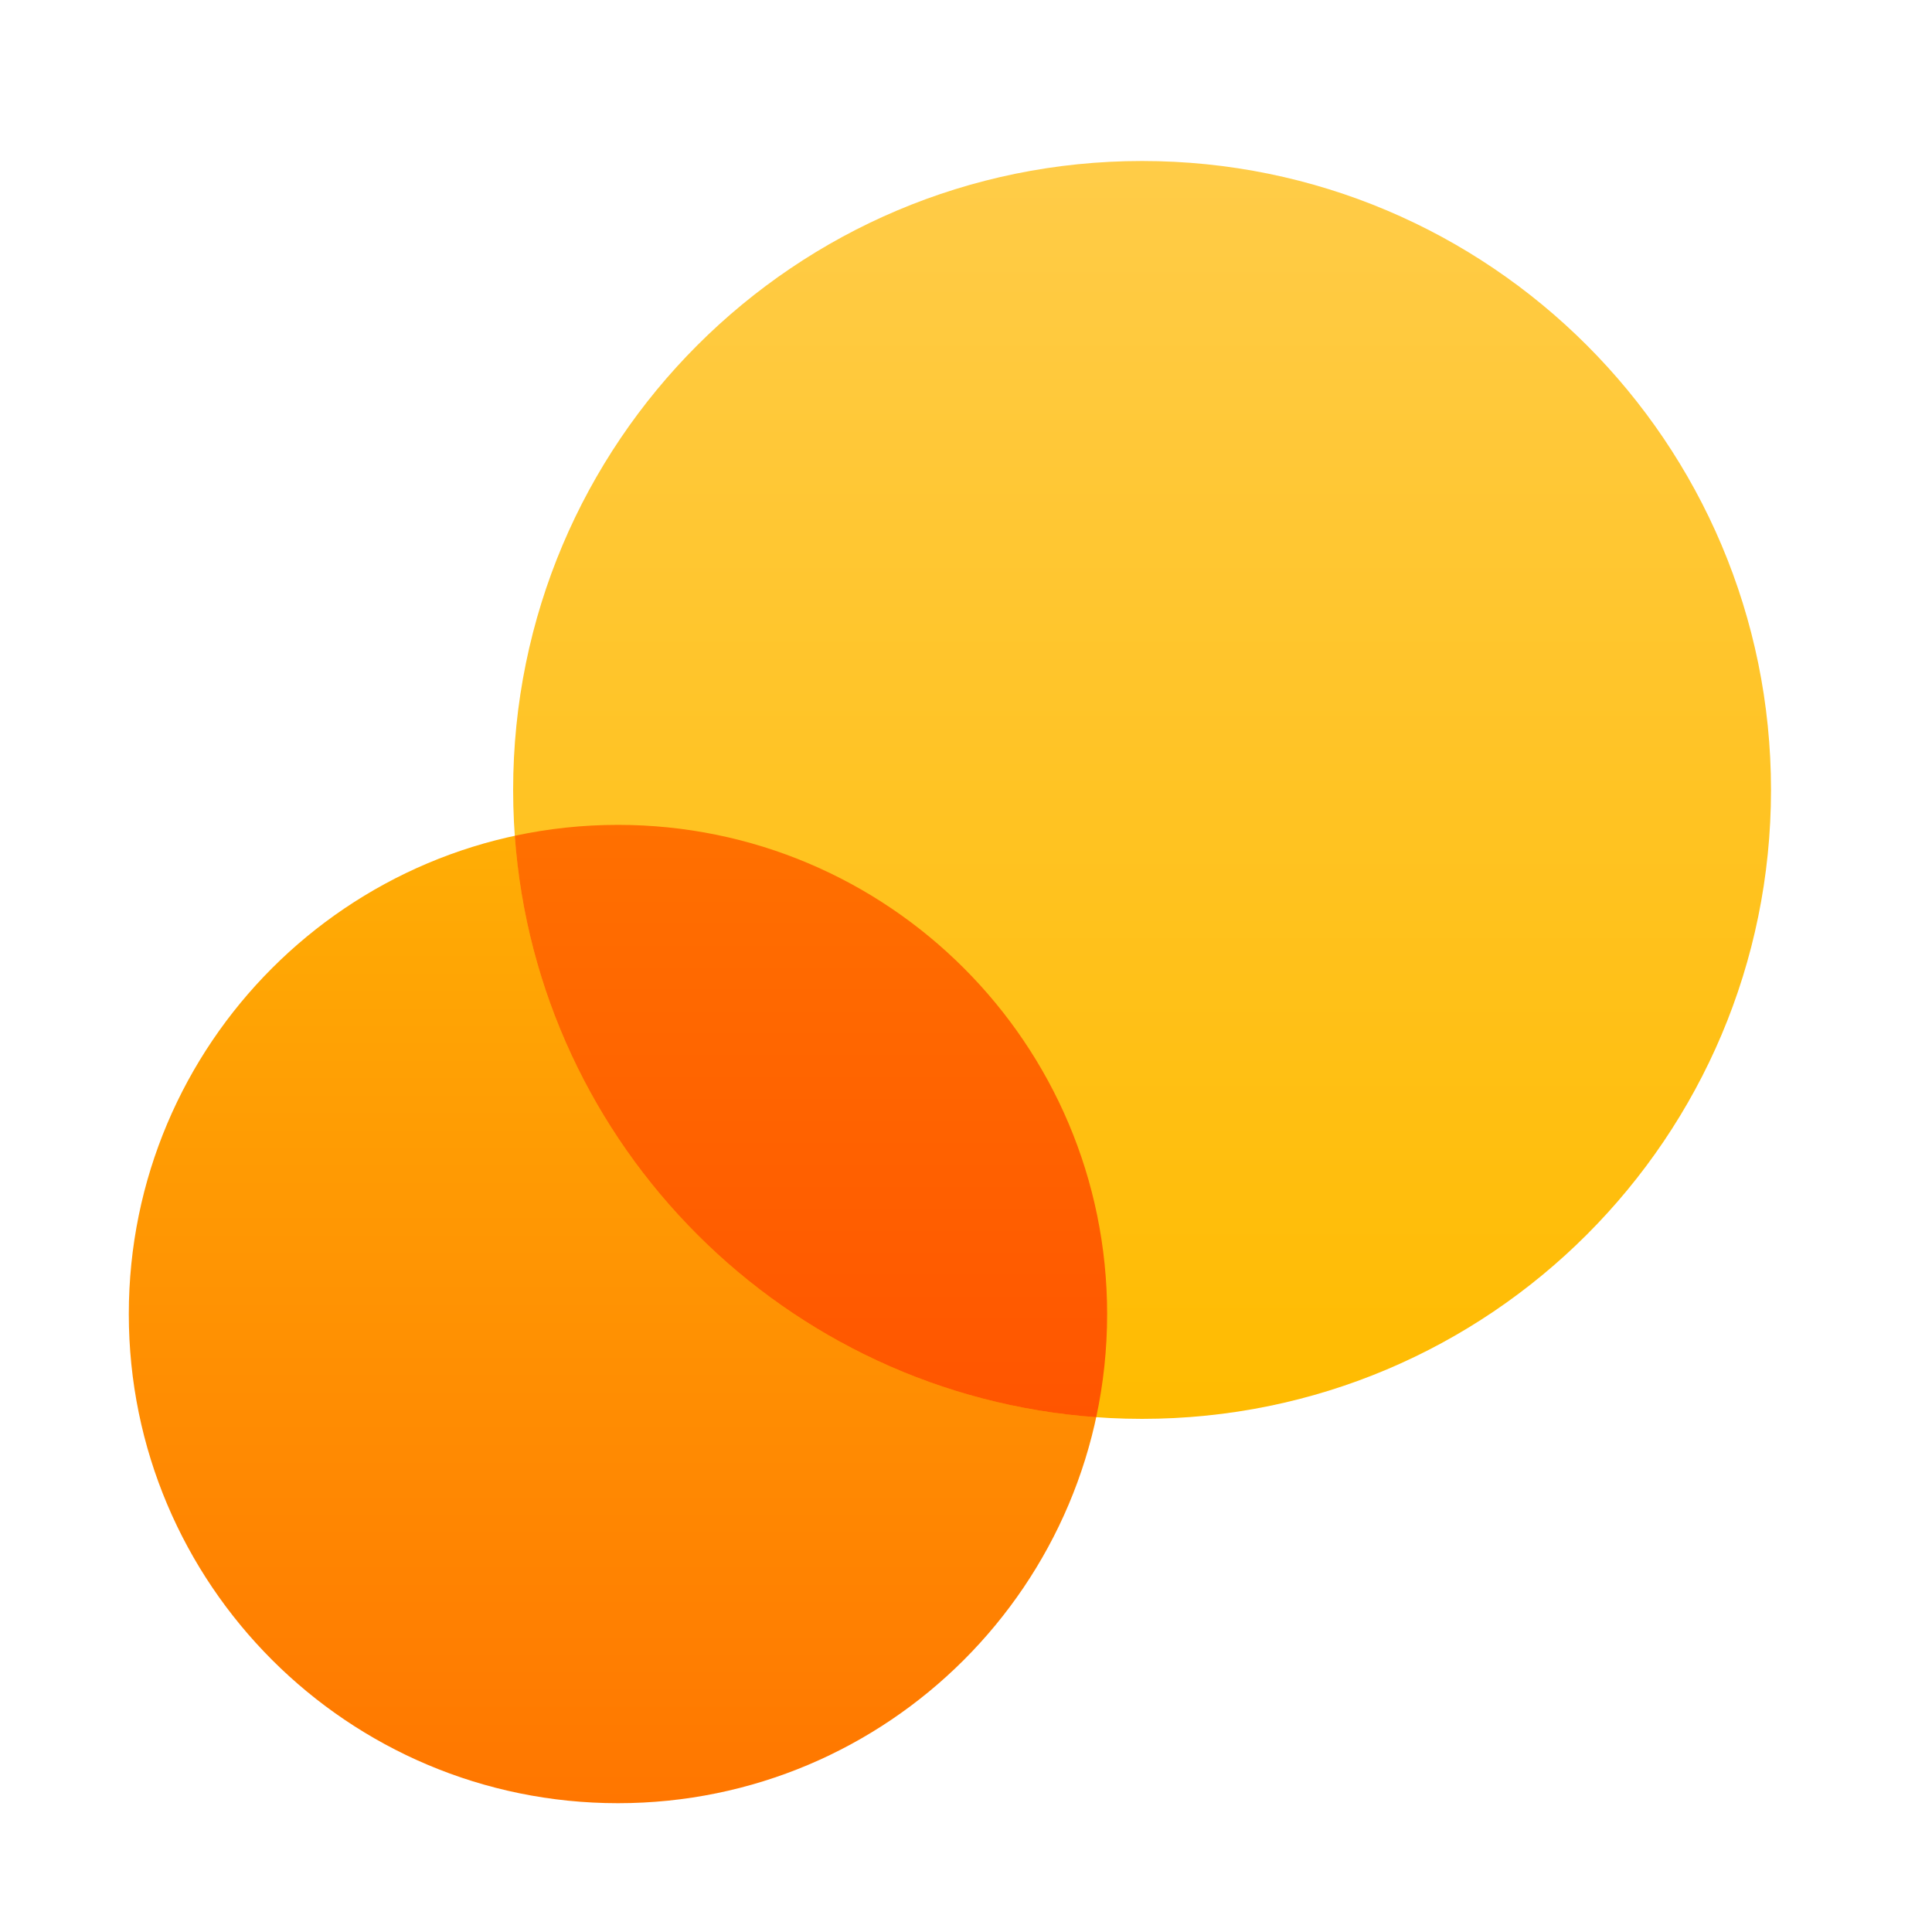
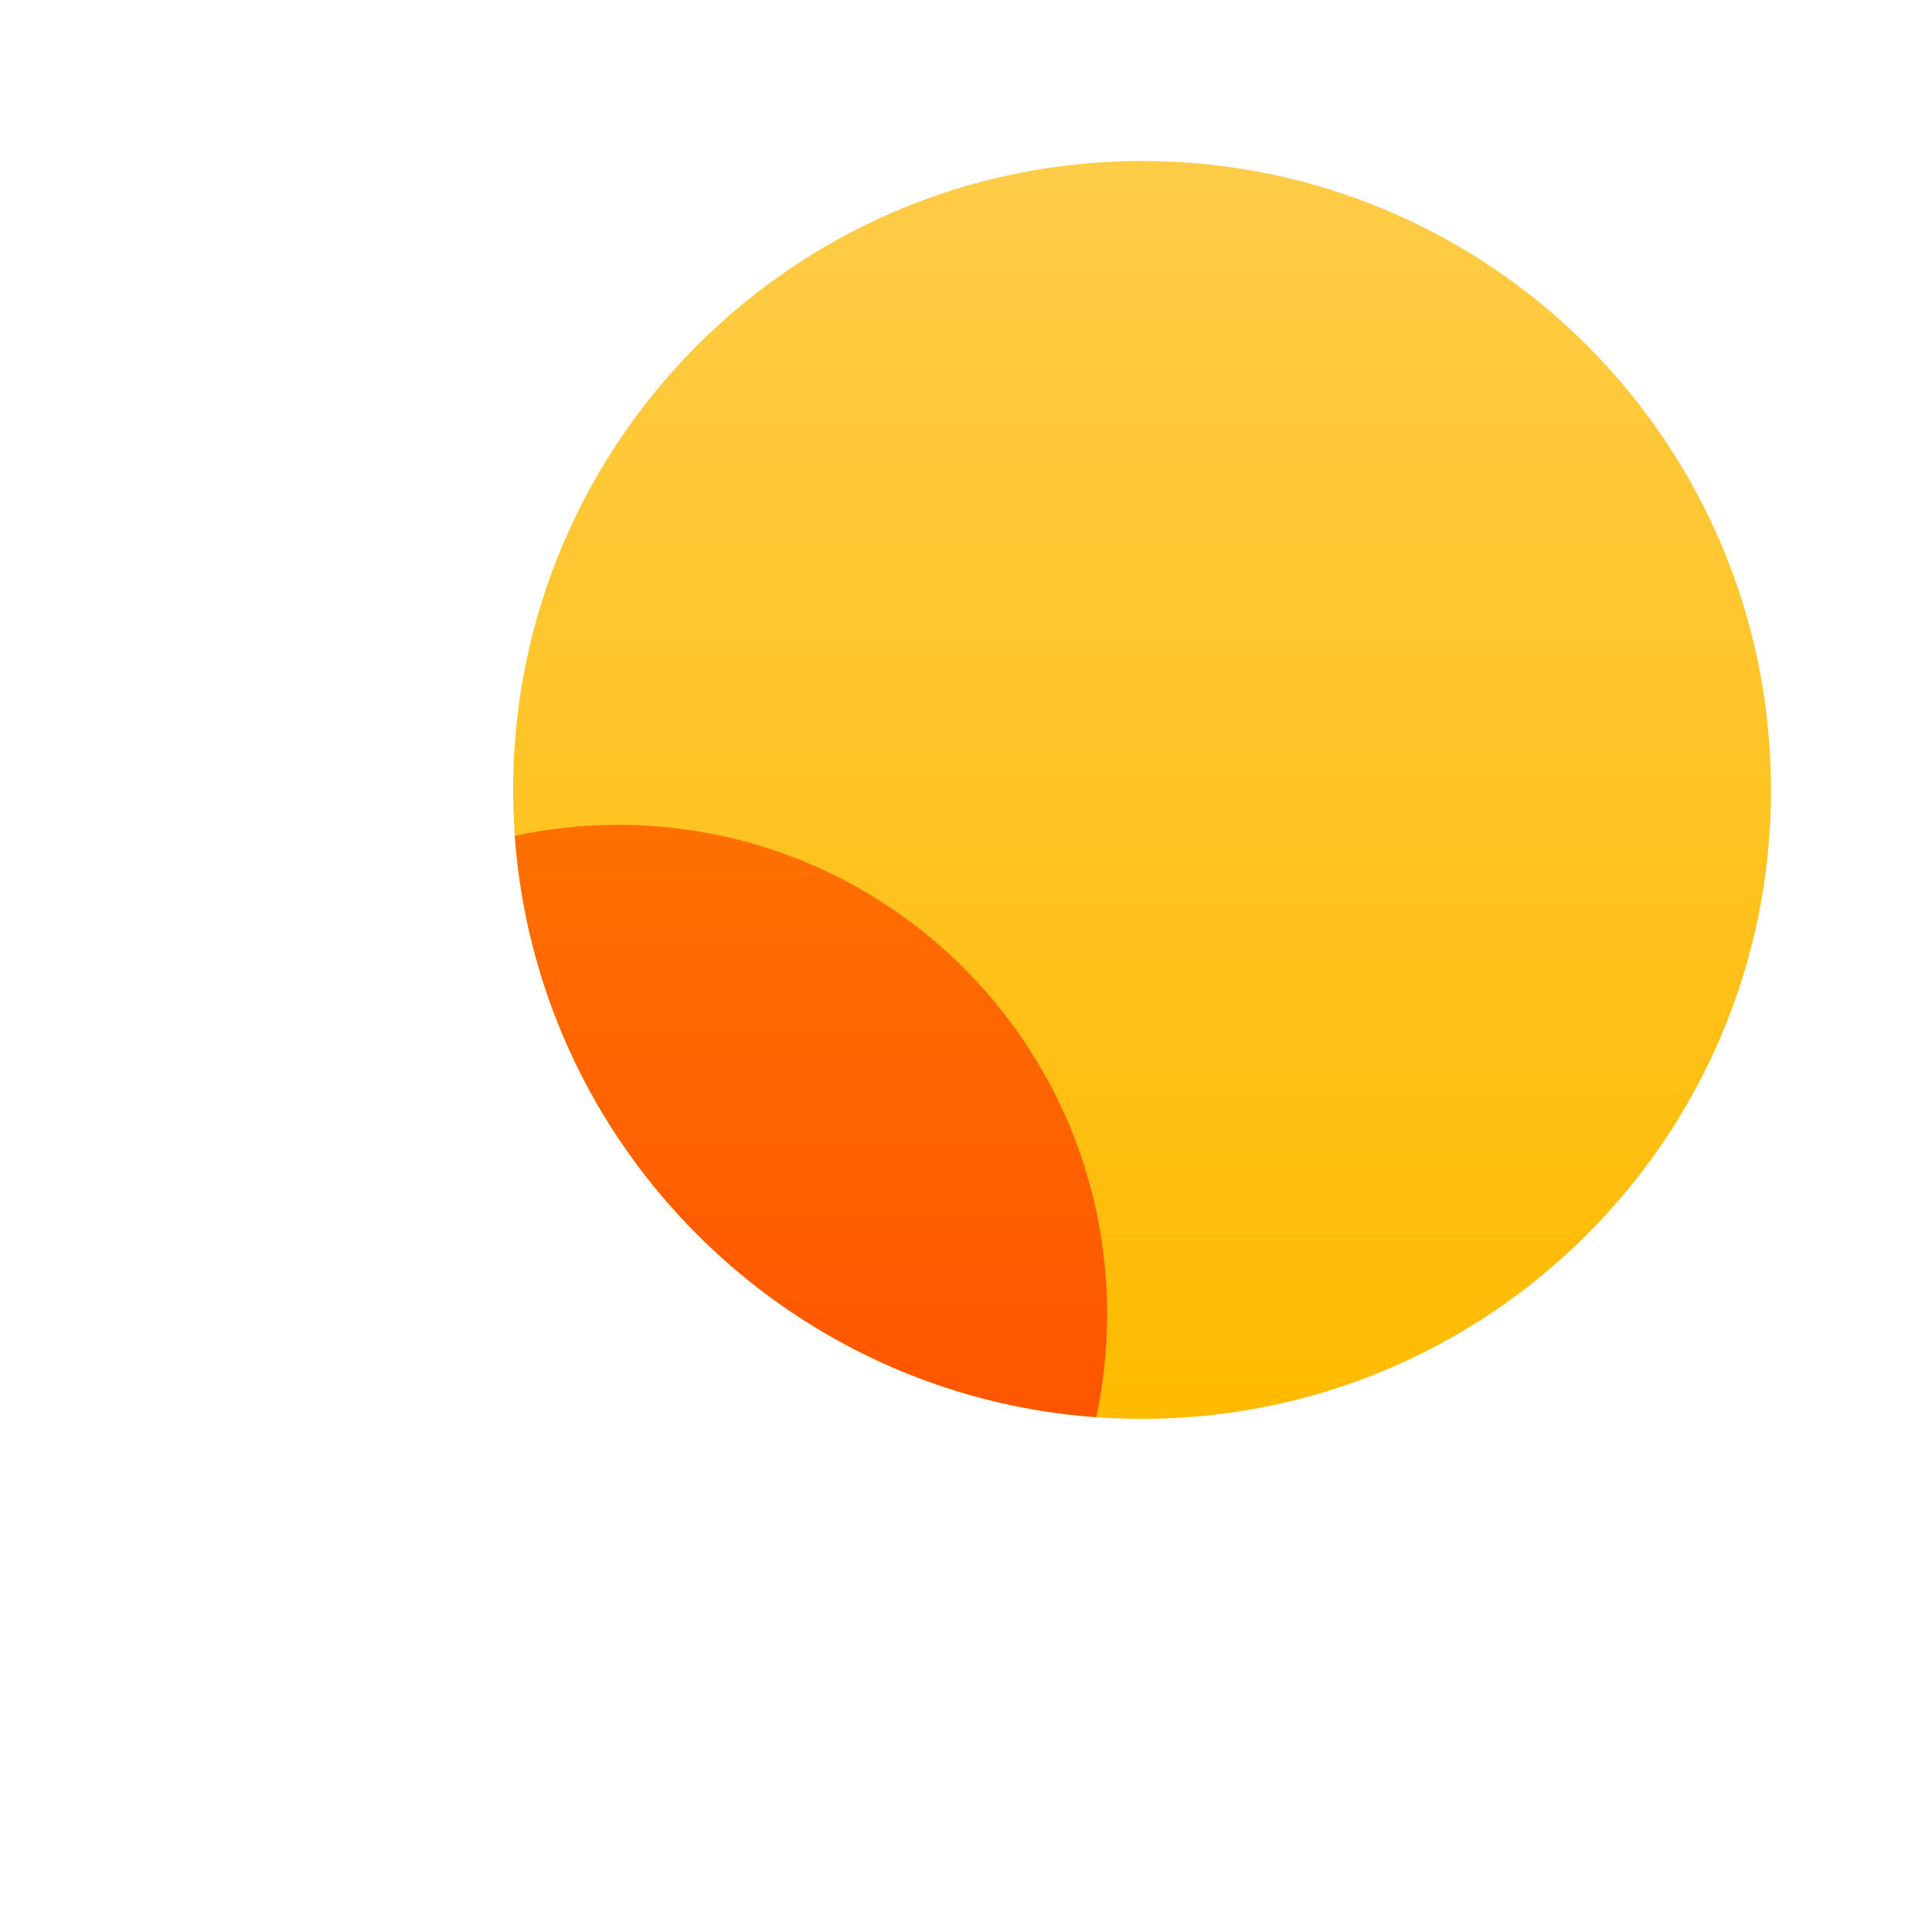
<svg xmlns="http://www.w3.org/2000/svg" width="60" height="60" viewBox="0 0 60 60" fill="none">
-   <path d="M34.383 40.809C34.383 49.199 27.581 56 19.192 56C10.802 56 4 49.199 4 40.809C4 32.419 10.802 25.617 19.192 25.617C27.581 25.617 34.383 32.419 34.383 40.809Z" fill="url(#paint0_linear_147_17949)" />
  <path d="M55 24.532C55 35.319 46.255 44.064 35.468 44.064C24.681 44.064 15.936 35.319 15.936 24.532C15.936 13.745 24.681 5 35.468 5C46.255 5 55 13.745 55 24.532Z" fill="url(#paint1_linear_147_17949)" />
  <path d="M15.987 25.956C17.02 25.734 18.092 25.617 19.192 25.617C27.582 25.617 34.383 32.419 34.383 40.809C34.383 41.908 34.266 42.98 34.044 44.013C24.392 43.318 16.683 35.608 15.987 25.956Z" fill="url(#paint2_linear_147_17949)" />
  <defs>
    <linearGradient id="paint0_linear_147_17949" x1="19.192" y1="25.617" x2="19.192" y2="56" gradientUnits="userSpaceOnUse">
      <stop stop-color="#FFAE05" />
      <stop offset="1" stop-color="#FF7600" />
    </linearGradient>
    <linearGradient id="paint1_linear_147_17949" x1="35.468" y1="5" x2="35.468" y2="44.064" gradientUnits="userSpaceOnUse">
      <stop stop-color="#FFCC48" />
      <stop offset="1" stop-color="#FFBB00" />
    </linearGradient>
    <linearGradient id="paint2_linear_147_17949" x1="25.185" y1="25.617" x2="25.185" y2="44.013" gradientUnits="userSpaceOnUse">
      <stop stop-color="#FF7000" />
      <stop offset="1" stop-color="#FF5500" />
    </linearGradient>
  </defs>
</svg>